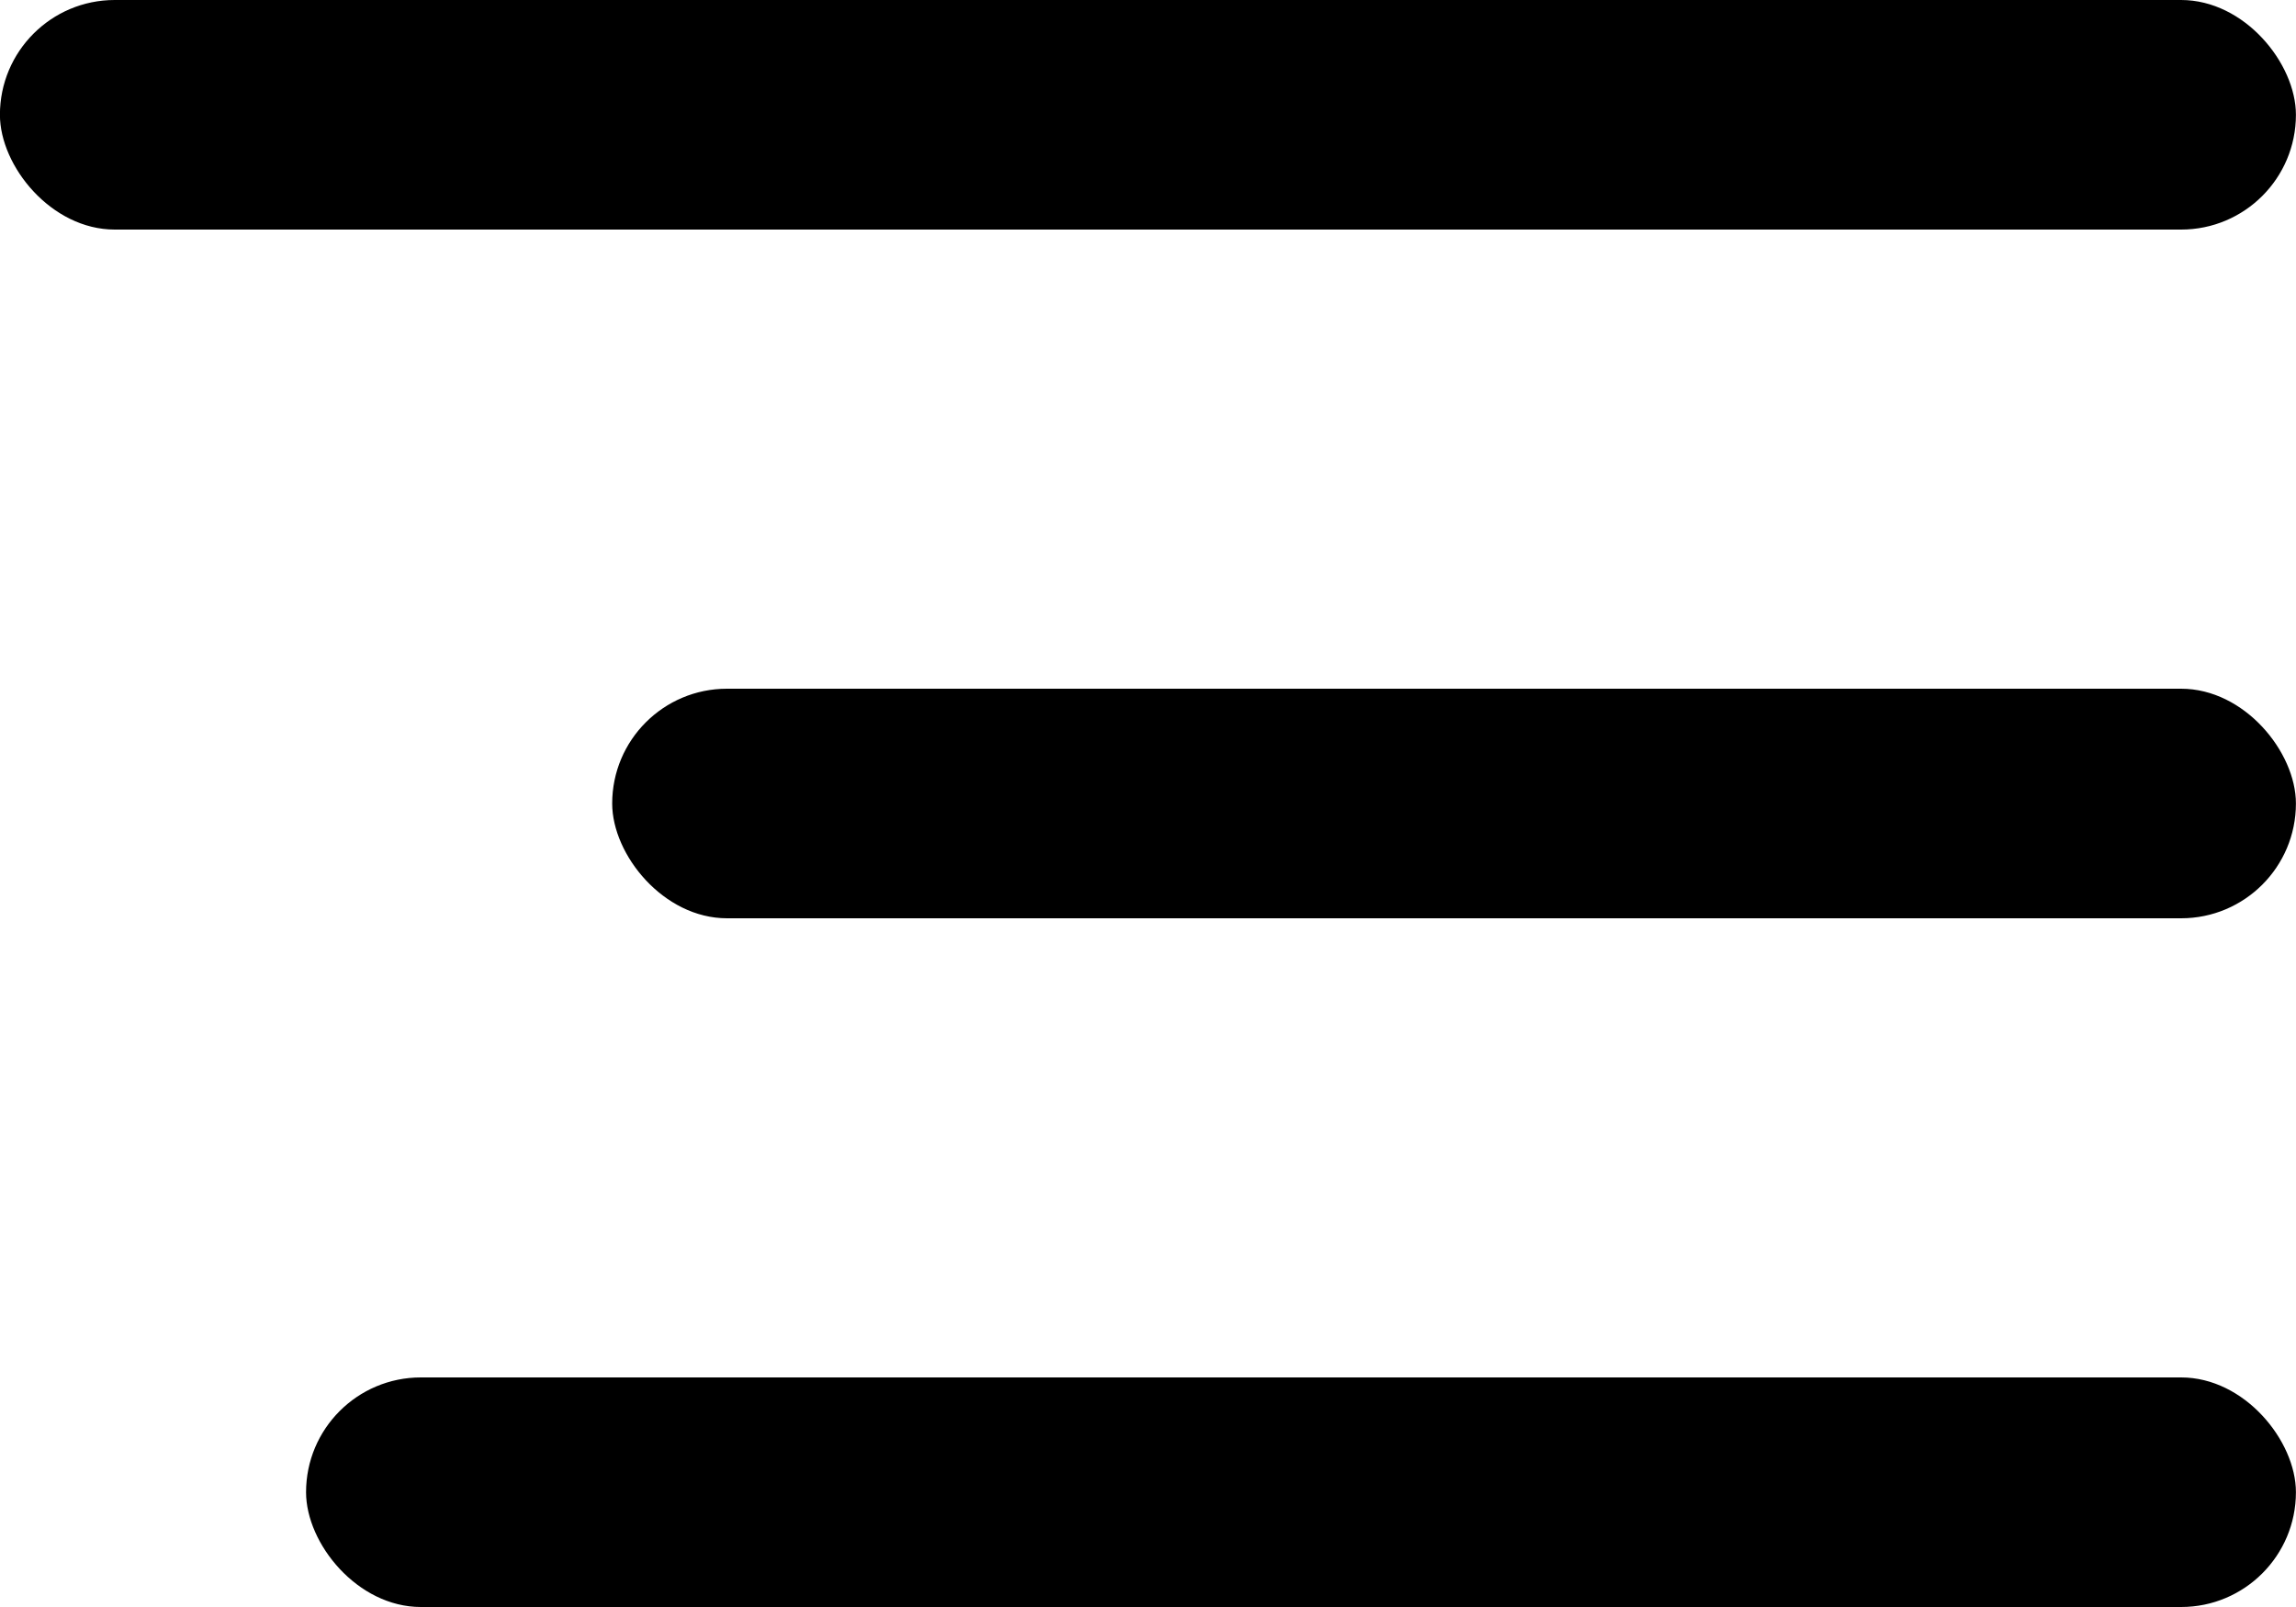
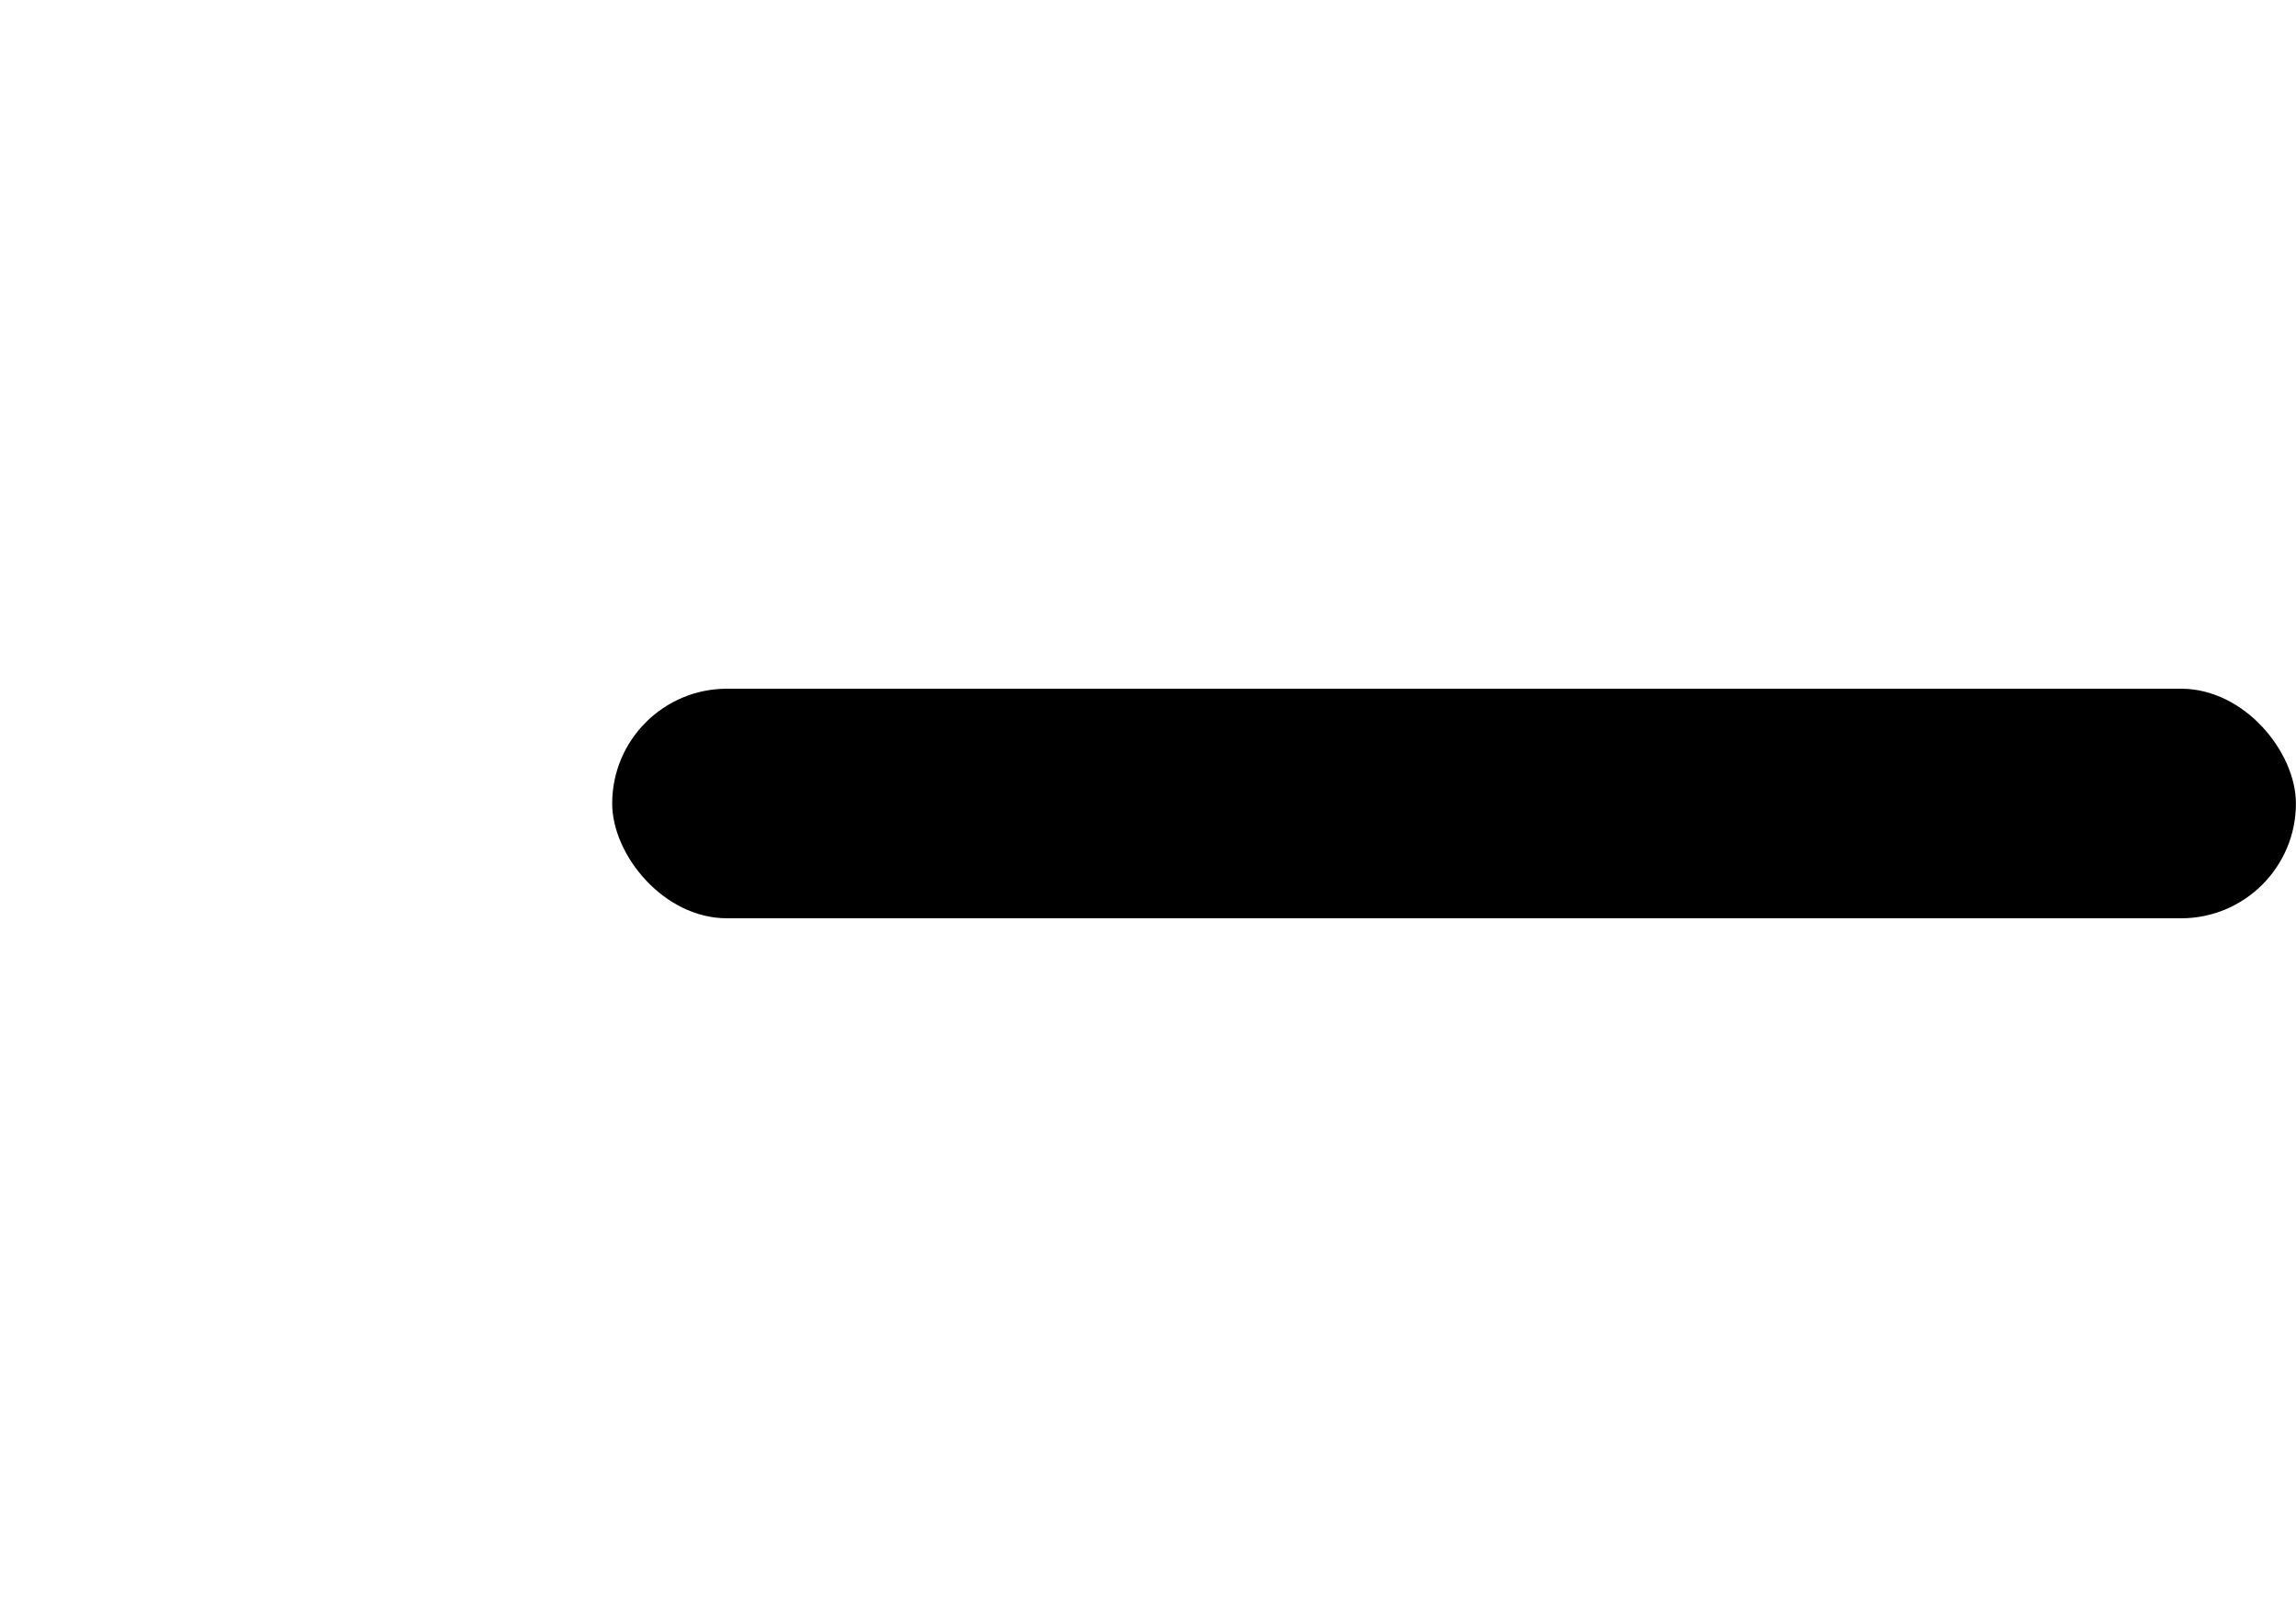
<svg xmlns="http://www.w3.org/2000/svg" width="30" height="21" viewBox="0 0 30 21" fill="none">
-   <rect x="-0.001" width="30" height="3" rx="1.5" fill="black" />
  <rect x="7.999" y="9" width="22" height="3" rx="1.5" fill="black" />
-   <rect x="3.999" y="18" width="26" height="3" rx="1.5" fill="black" />
</svg>